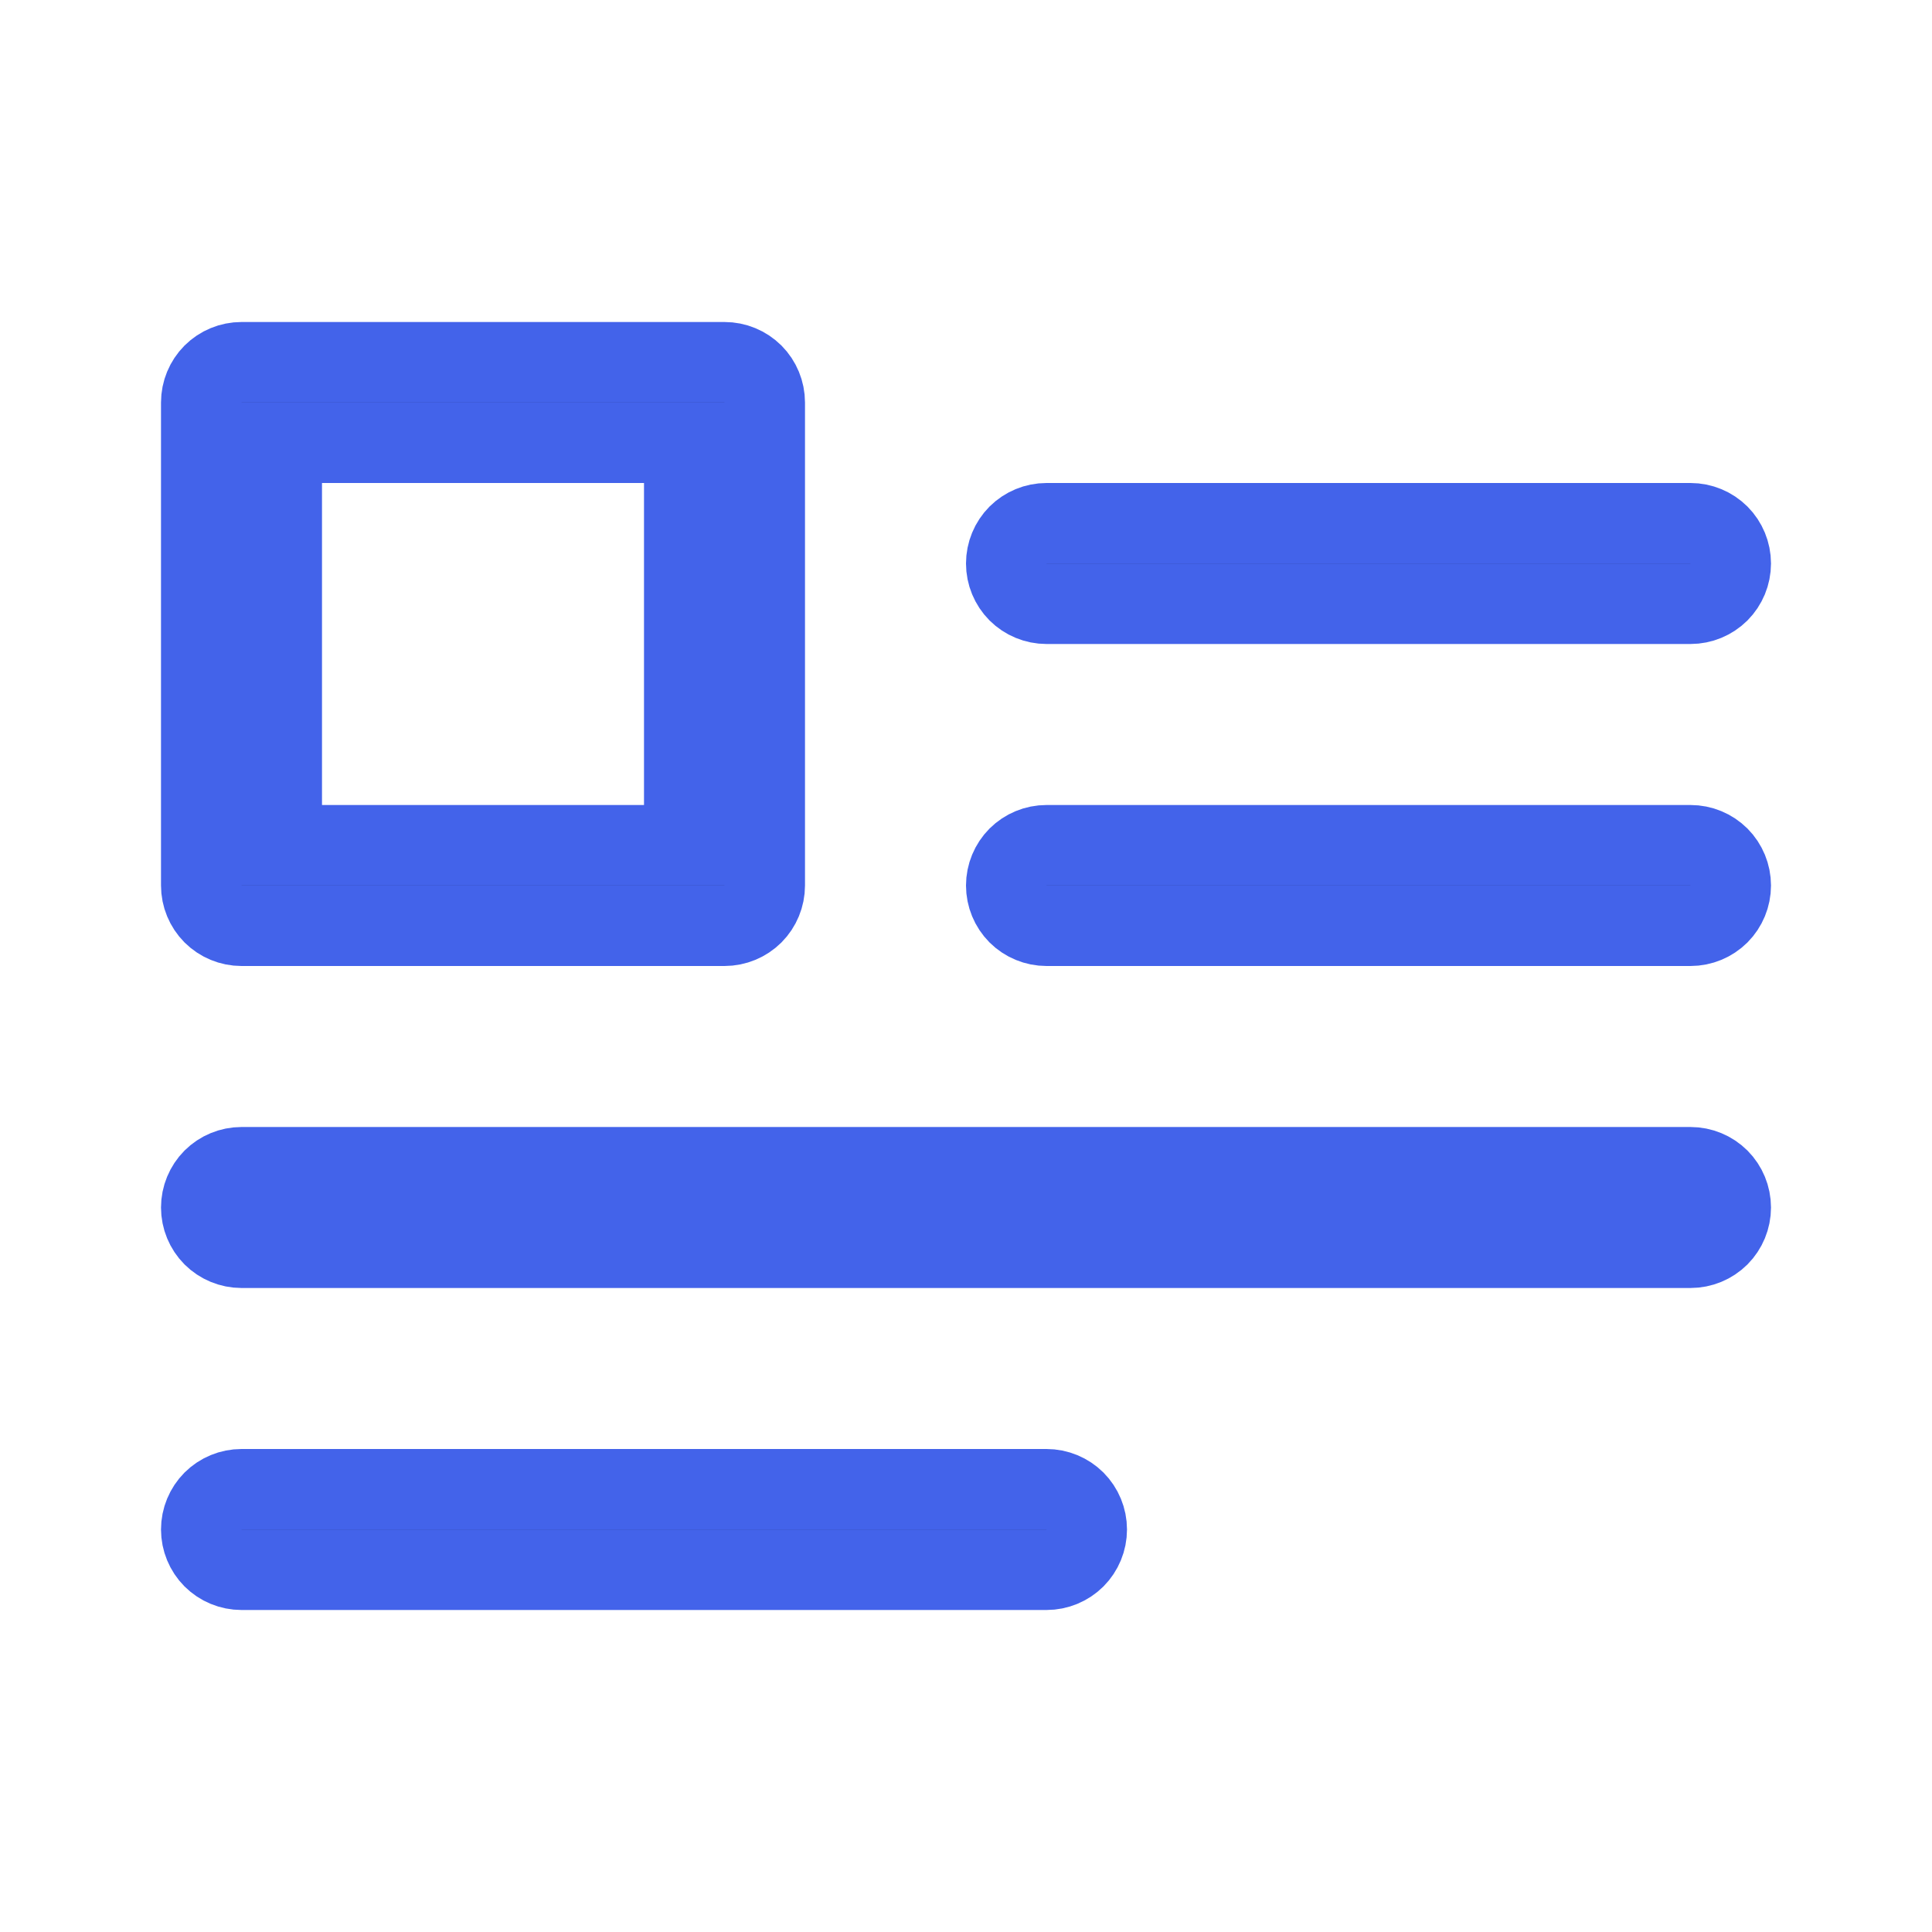
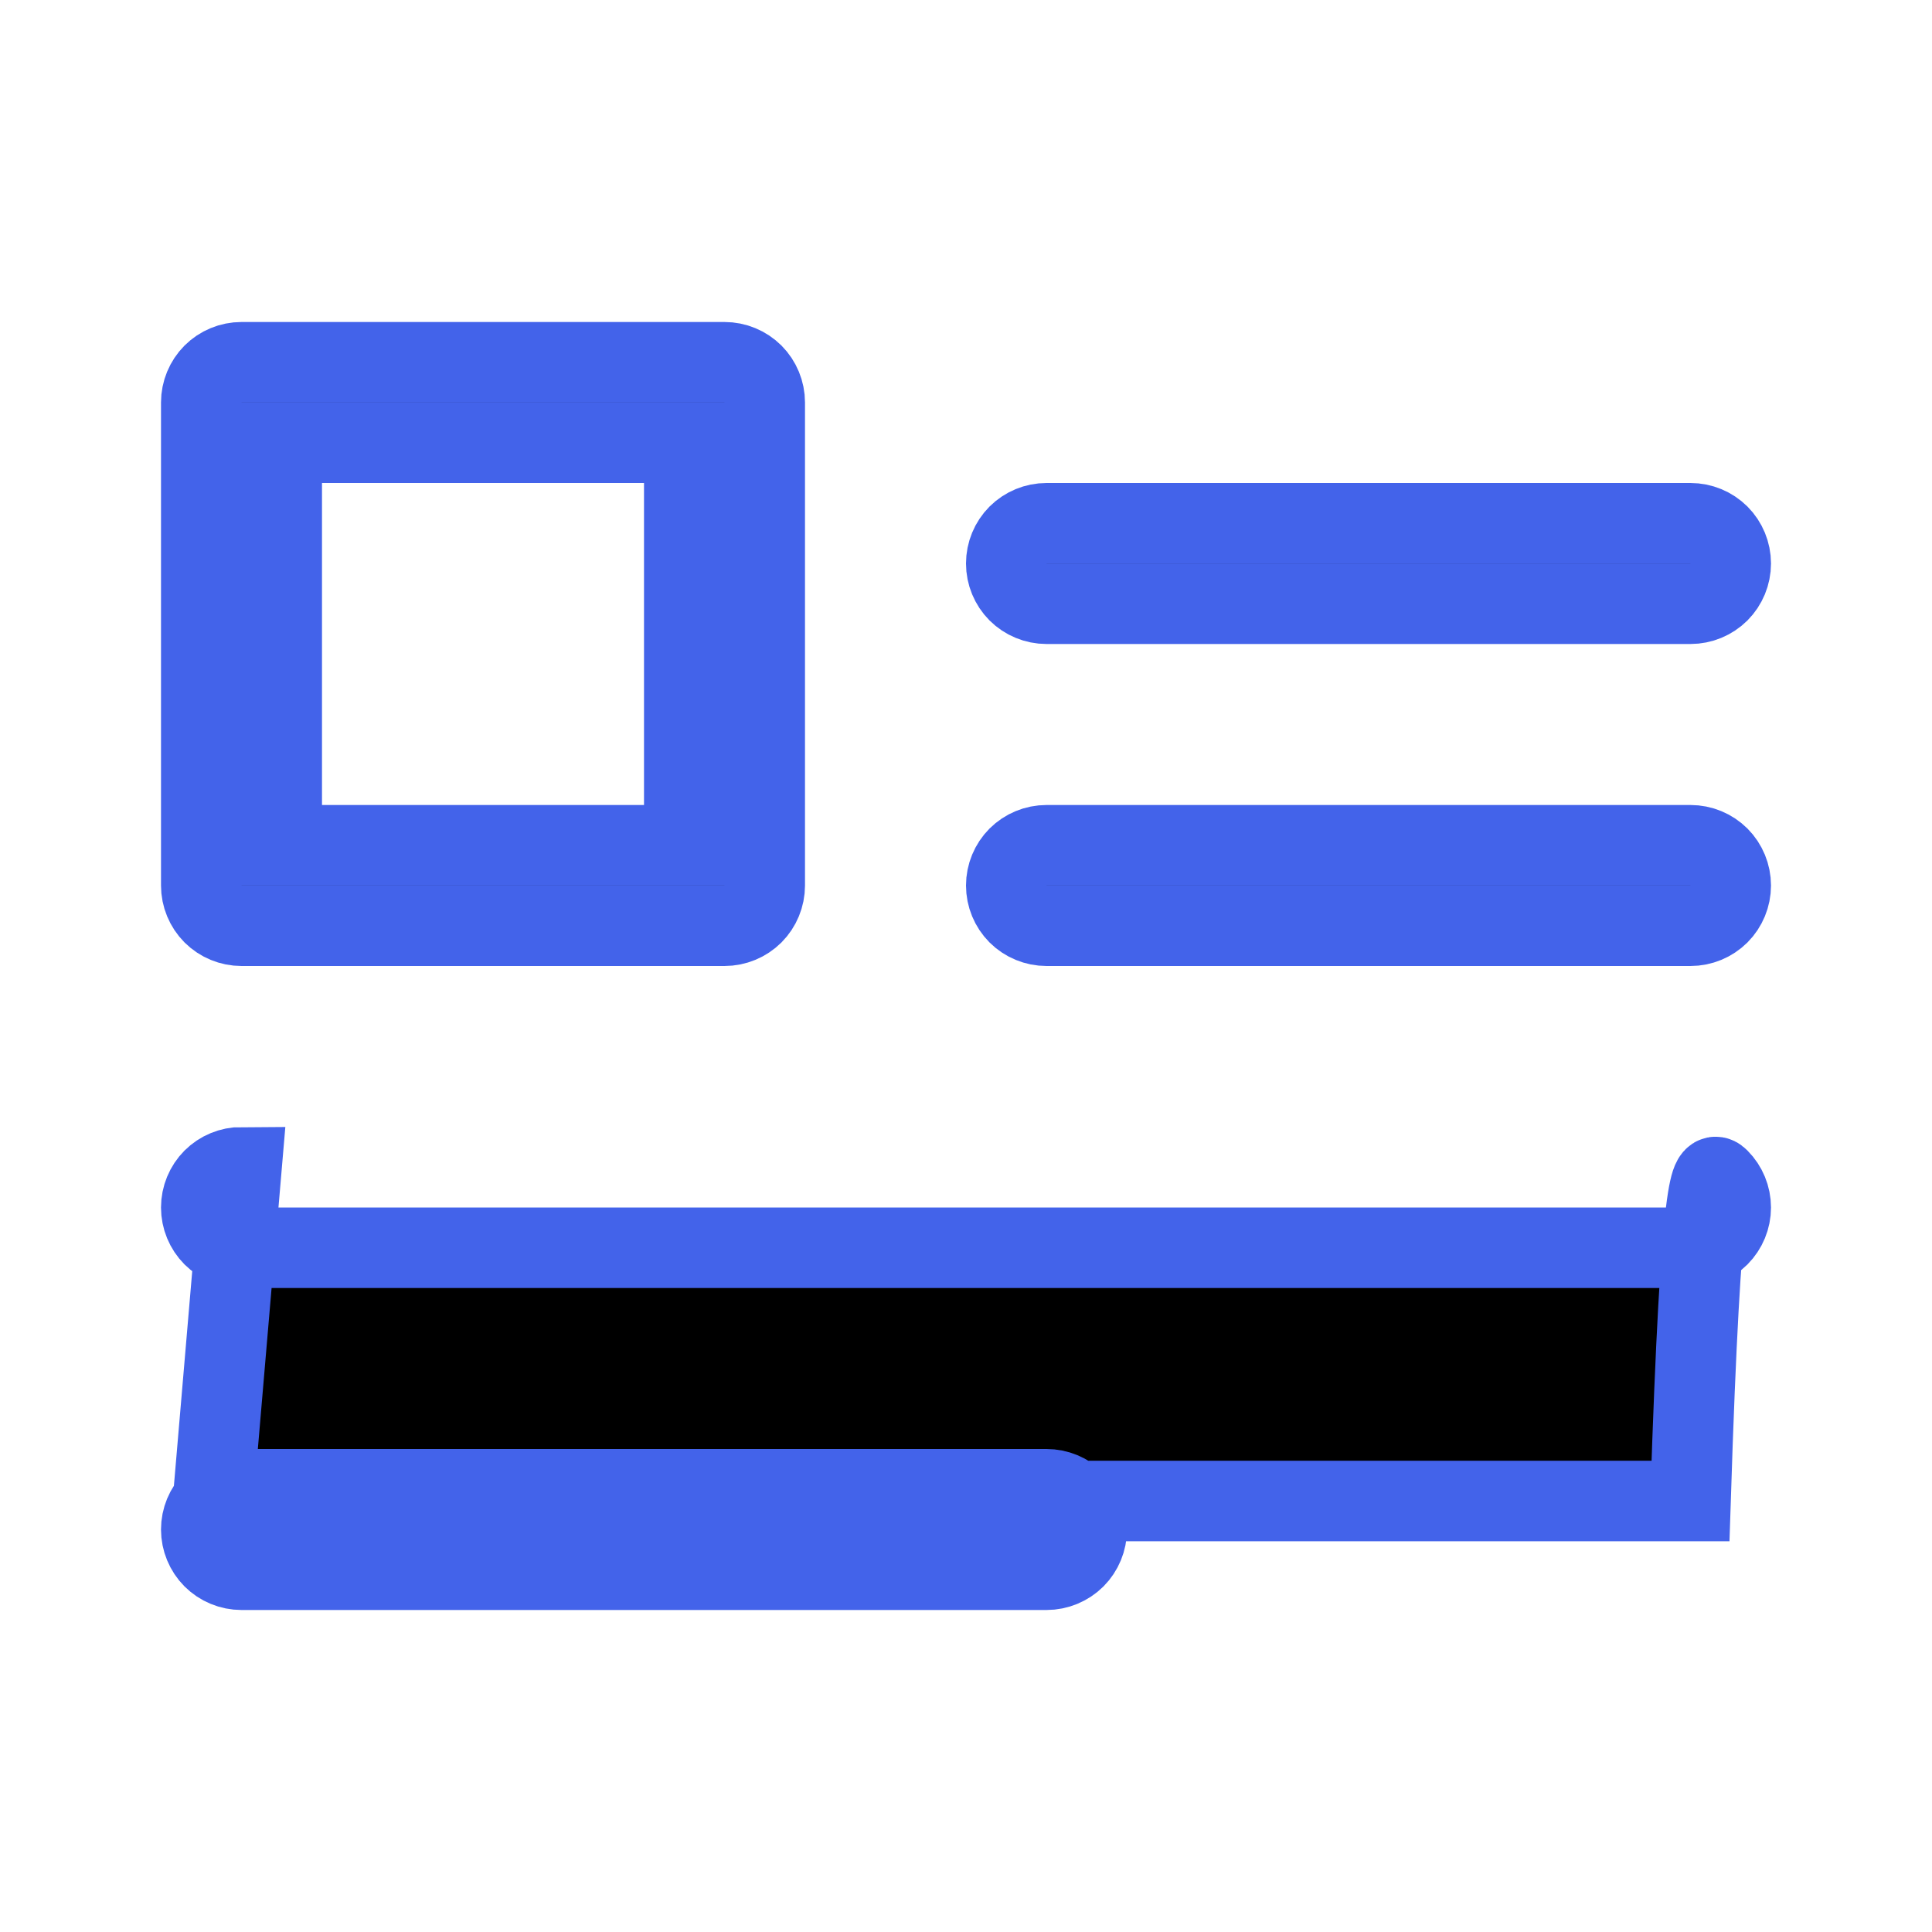
<svg xmlns="http://www.w3.org/2000/svg" width="24" height="24" viewBox="0 0 24 24" fill="none">
-   <path d="M4 5.5H3.5V6V10V10.5H4H8H8.5V10V6V5.5H8H4ZM9 11.5H3C2.867 11.5 2.74 11.447 2.646 11.354C2.553 11.26 2.5 11.133 2.5 11V5C2.5 4.867 2.553 4.74 2.646 4.646C2.74 4.553 2.867 4.5 3 4.5H9C9.133 4.5 9.26 4.553 9.354 4.646C9.447 4.74 9.5 4.867 9.5 5V11C9.5 11.133 9.447 11.26 9.354 11.354C9.26 11.447 9.133 11.5 9 11.5ZM21 7.5H13C12.867 7.5 12.74 7.447 12.646 7.354C12.553 7.26 12.5 7.133 12.5 7C12.5 6.867 12.553 6.74 12.646 6.646C12.74 6.553 12.867 6.5 13 6.5H21C21.133 6.5 21.26 6.553 21.354 6.646C21.447 6.74 21.5 6.867 21.5 7C21.5 7.133 21.447 7.26 21.354 7.354C21.26 7.447 21.133 7.5 21 7.5ZM2.646 18.646C2.74 18.553 2.867 18.5 3 18.5H13C13.133 18.5 13.26 18.553 13.354 18.646C13.447 18.74 13.5 18.867 13.5 19C13.5 19.133 13.447 19.26 13.354 19.354C13.26 19.447 13.133 19.5 13 19.5H3C2.867 19.5 2.74 19.447 2.646 19.354C2.553 19.26 2.5 19.133 2.5 19C2.5 18.867 2.553 18.74 2.646 18.646ZM3 14.5H21C21.133 14.5 21.26 14.553 21.354 14.646C21.447 14.74 21.5 14.867 21.5 15C21.5 15.133 21.447 15.26 21.354 15.354C21.26 15.447 21.133 15.5 21 15.5H3C2.867 15.5 2.74 15.447 2.646 15.354C2.553 15.26 2.5 15.133 2.5 15C2.5 14.867 2.553 14.74 2.646 14.646C2.74 14.553 2.867 14.5 3 14.5ZM13 10.5H21C21.133 10.5 21.26 10.553 21.354 10.646C21.447 10.74 21.5 10.867 21.5 11C21.5 11.133 21.447 11.26 21.354 11.354C21.26 11.447 21.133 11.5 21 11.5H13C12.867 11.5 12.74 11.447 12.646 11.354C12.553 11.26 12.5 11.133 12.5 11C12.5 10.867 12.553 10.74 12.646 10.646C12.74 10.553 12.867 10.5 13 10.5Z" fill="black" stroke="#4363EA" />
+   <path d="M4 5.5H3.5V6V10V10.5H4H8H8.5V10V6V5.5H8H4ZM9 11.5H3C2.867 11.5 2.74 11.447 2.646 11.354C2.553 11.26 2.5 11.133 2.5 11V5C2.5 4.867 2.553 4.74 2.646 4.646C2.74 4.553 2.867 4.5 3 4.5H9C9.133 4.5 9.26 4.553 9.354 4.646C9.447 4.74 9.5 4.867 9.5 5V11C9.5 11.133 9.447 11.26 9.354 11.354C9.26 11.447 9.133 11.5 9 11.5ZM21 7.5H13C12.867 7.5 12.74 7.447 12.646 7.354C12.553 7.26 12.5 7.133 12.5 7C12.5 6.867 12.553 6.74 12.646 6.646C12.74 6.553 12.867 6.5 13 6.5H21C21.133 6.5 21.26 6.553 21.354 6.646C21.447 6.74 21.5 6.867 21.5 7C21.5 7.133 21.447 7.26 21.354 7.354C21.26 7.447 21.133 7.5 21 7.5ZM2.646 18.646C2.74 18.553 2.867 18.5 3 18.5H13C13.133 18.5 13.26 18.553 13.354 18.646C13.447 18.74 13.5 18.867 13.5 19C13.5 19.133 13.447 19.26 13.354 19.354C13.26 19.447 13.133 19.5 13 19.5H3C2.867 19.5 2.74 19.447 2.646 19.354C2.553 19.26 2.5 19.133 2.5 19C2.5 18.867 2.553 18.74 2.646 18.646ZH21C21.133 14.5 21.26 14.553 21.354 14.646C21.447 14.74 21.5 14.867 21.5 15C21.5 15.133 21.447 15.26 21.354 15.354C21.26 15.447 21.133 15.5 21 15.5H3C2.867 15.5 2.74 15.447 2.646 15.354C2.553 15.26 2.5 15.133 2.5 15C2.5 14.867 2.553 14.74 2.646 14.646C2.74 14.553 2.867 14.5 3 14.5ZM13 10.5H21C21.133 10.5 21.26 10.553 21.354 10.646C21.447 10.74 21.5 10.867 21.5 11C21.5 11.133 21.447 11.26 21.354 11.354C21.26 11.447 21.133 11.5 21 11.5H13C12.867 11.5 12.74 11.447 12.646 11.354C12.553 11.26 12.5 11.133 12.5 11C12.5 10.867 12.553 10.74 12.646 10.646C12.74 10.553 12.867 10.5 13 10.5Z" fill="black" stroke="#4363EA" />
</svg>